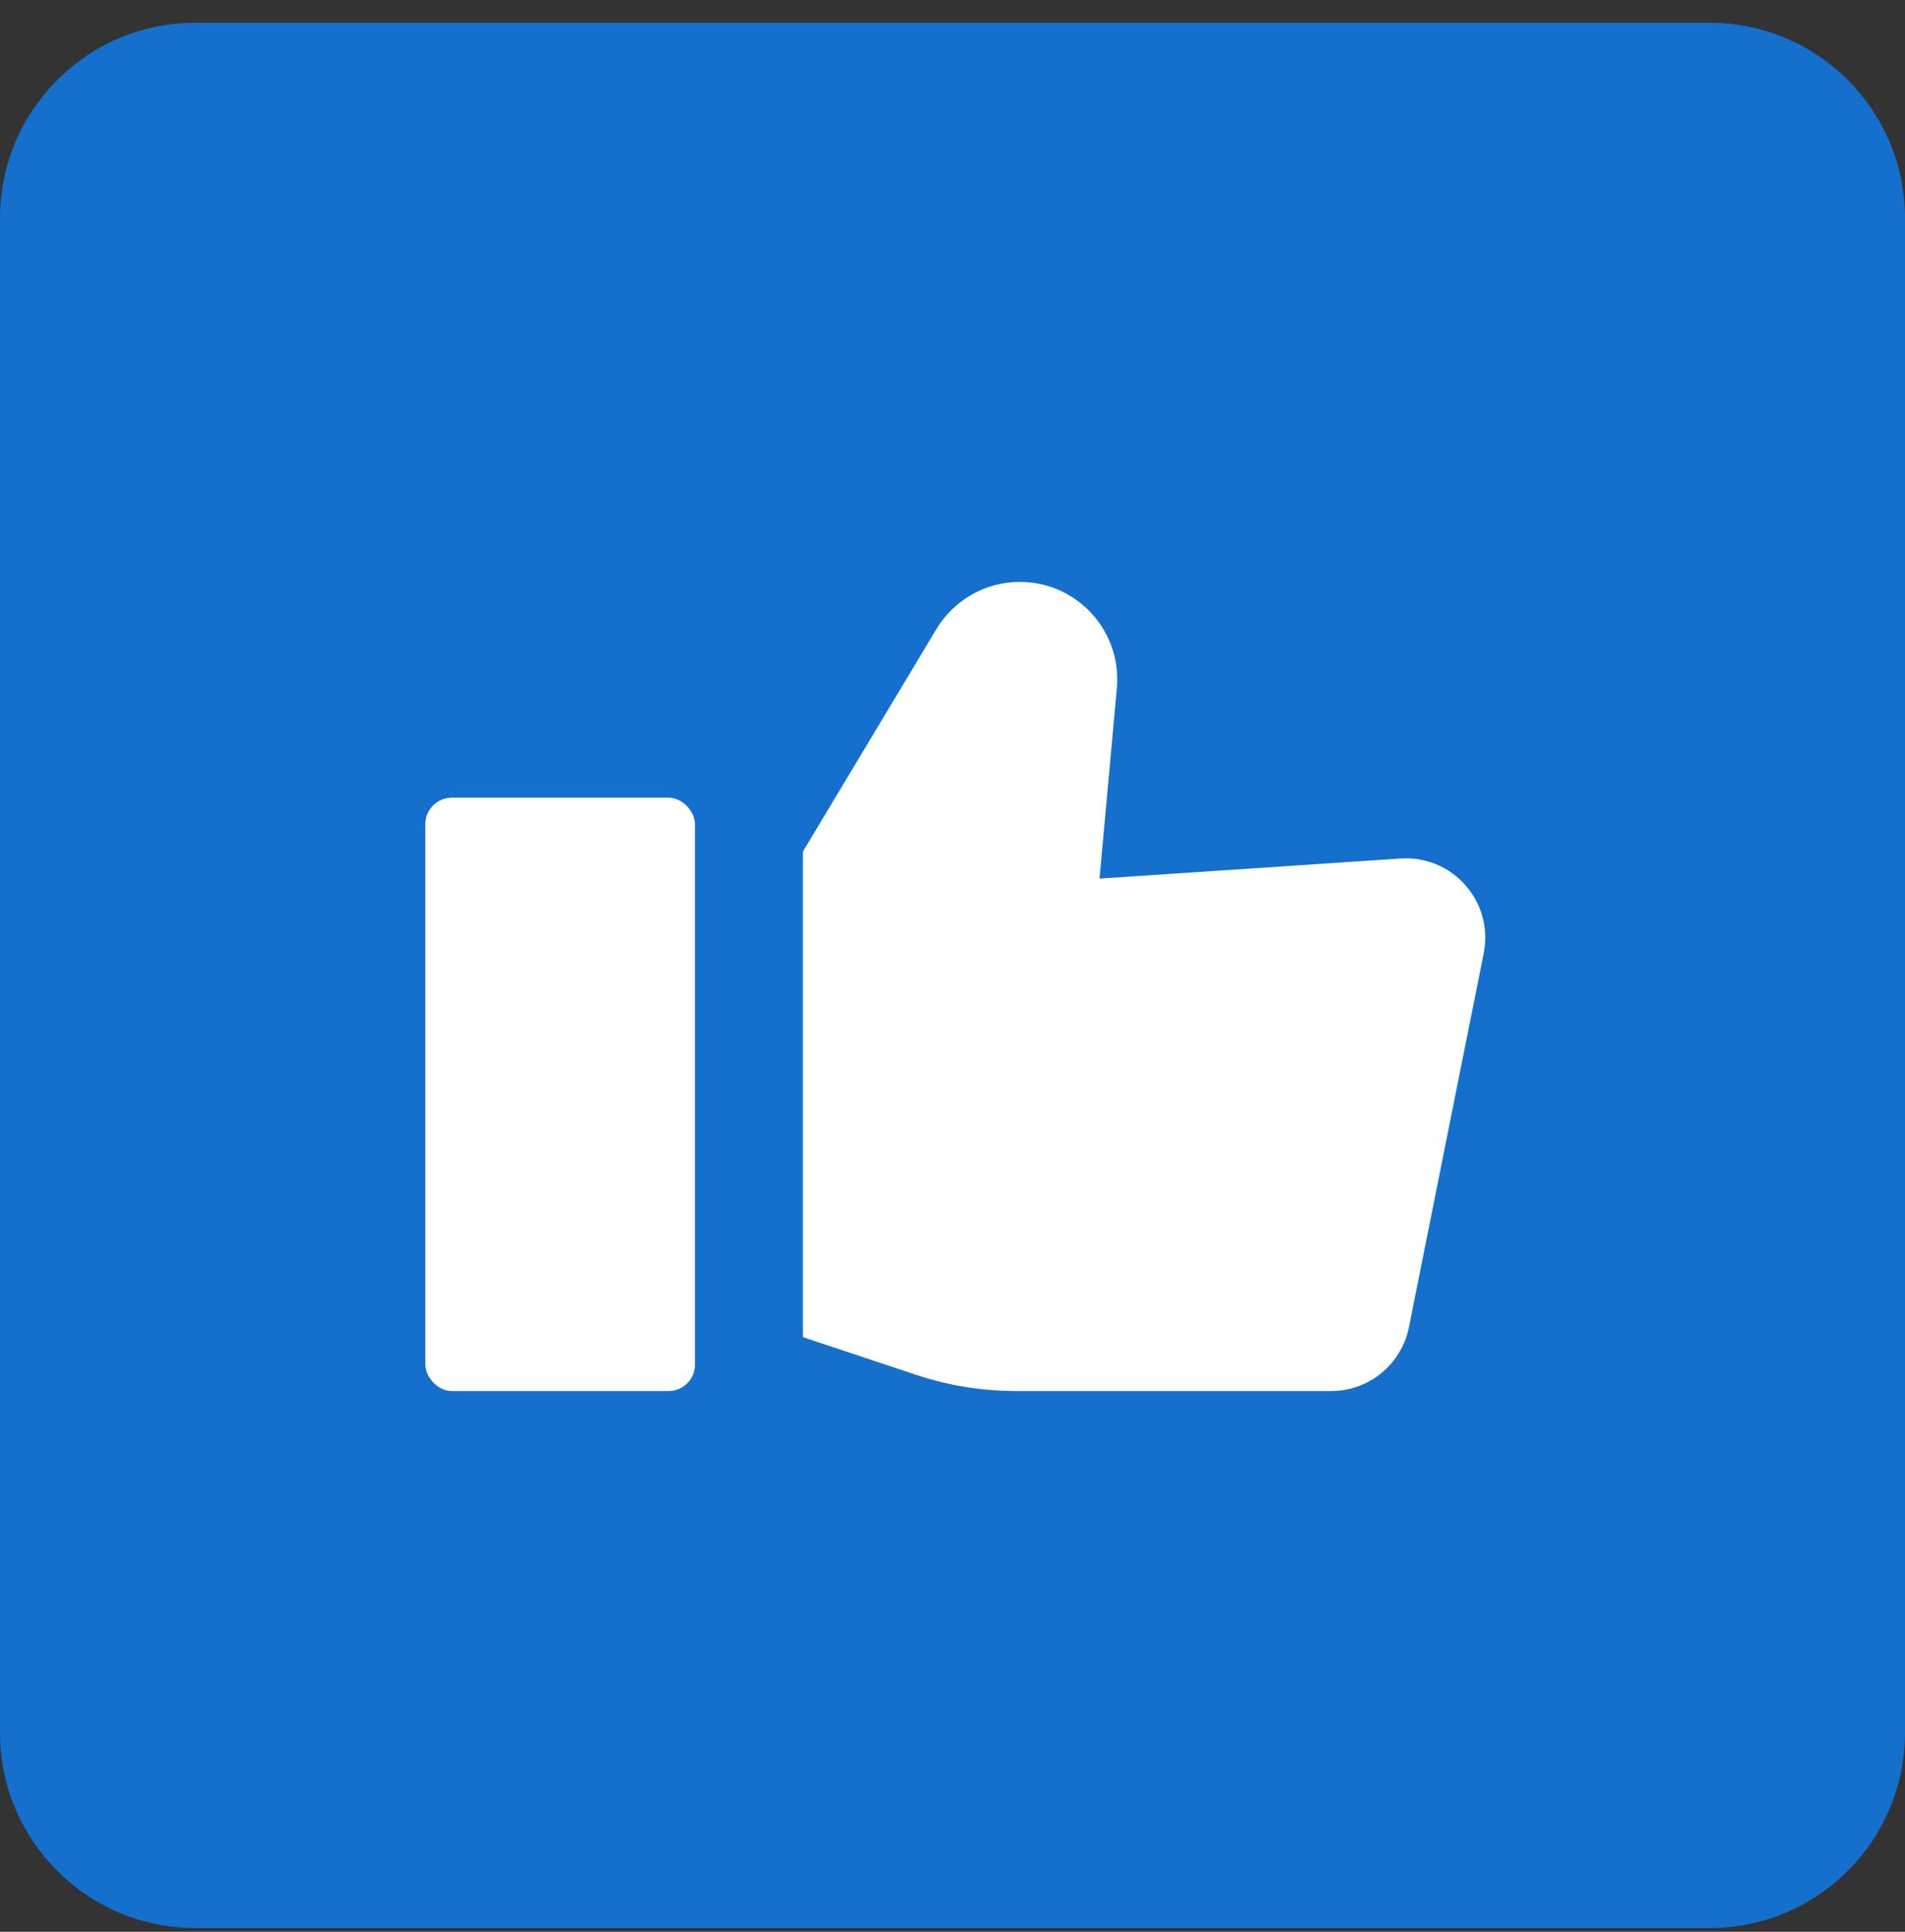
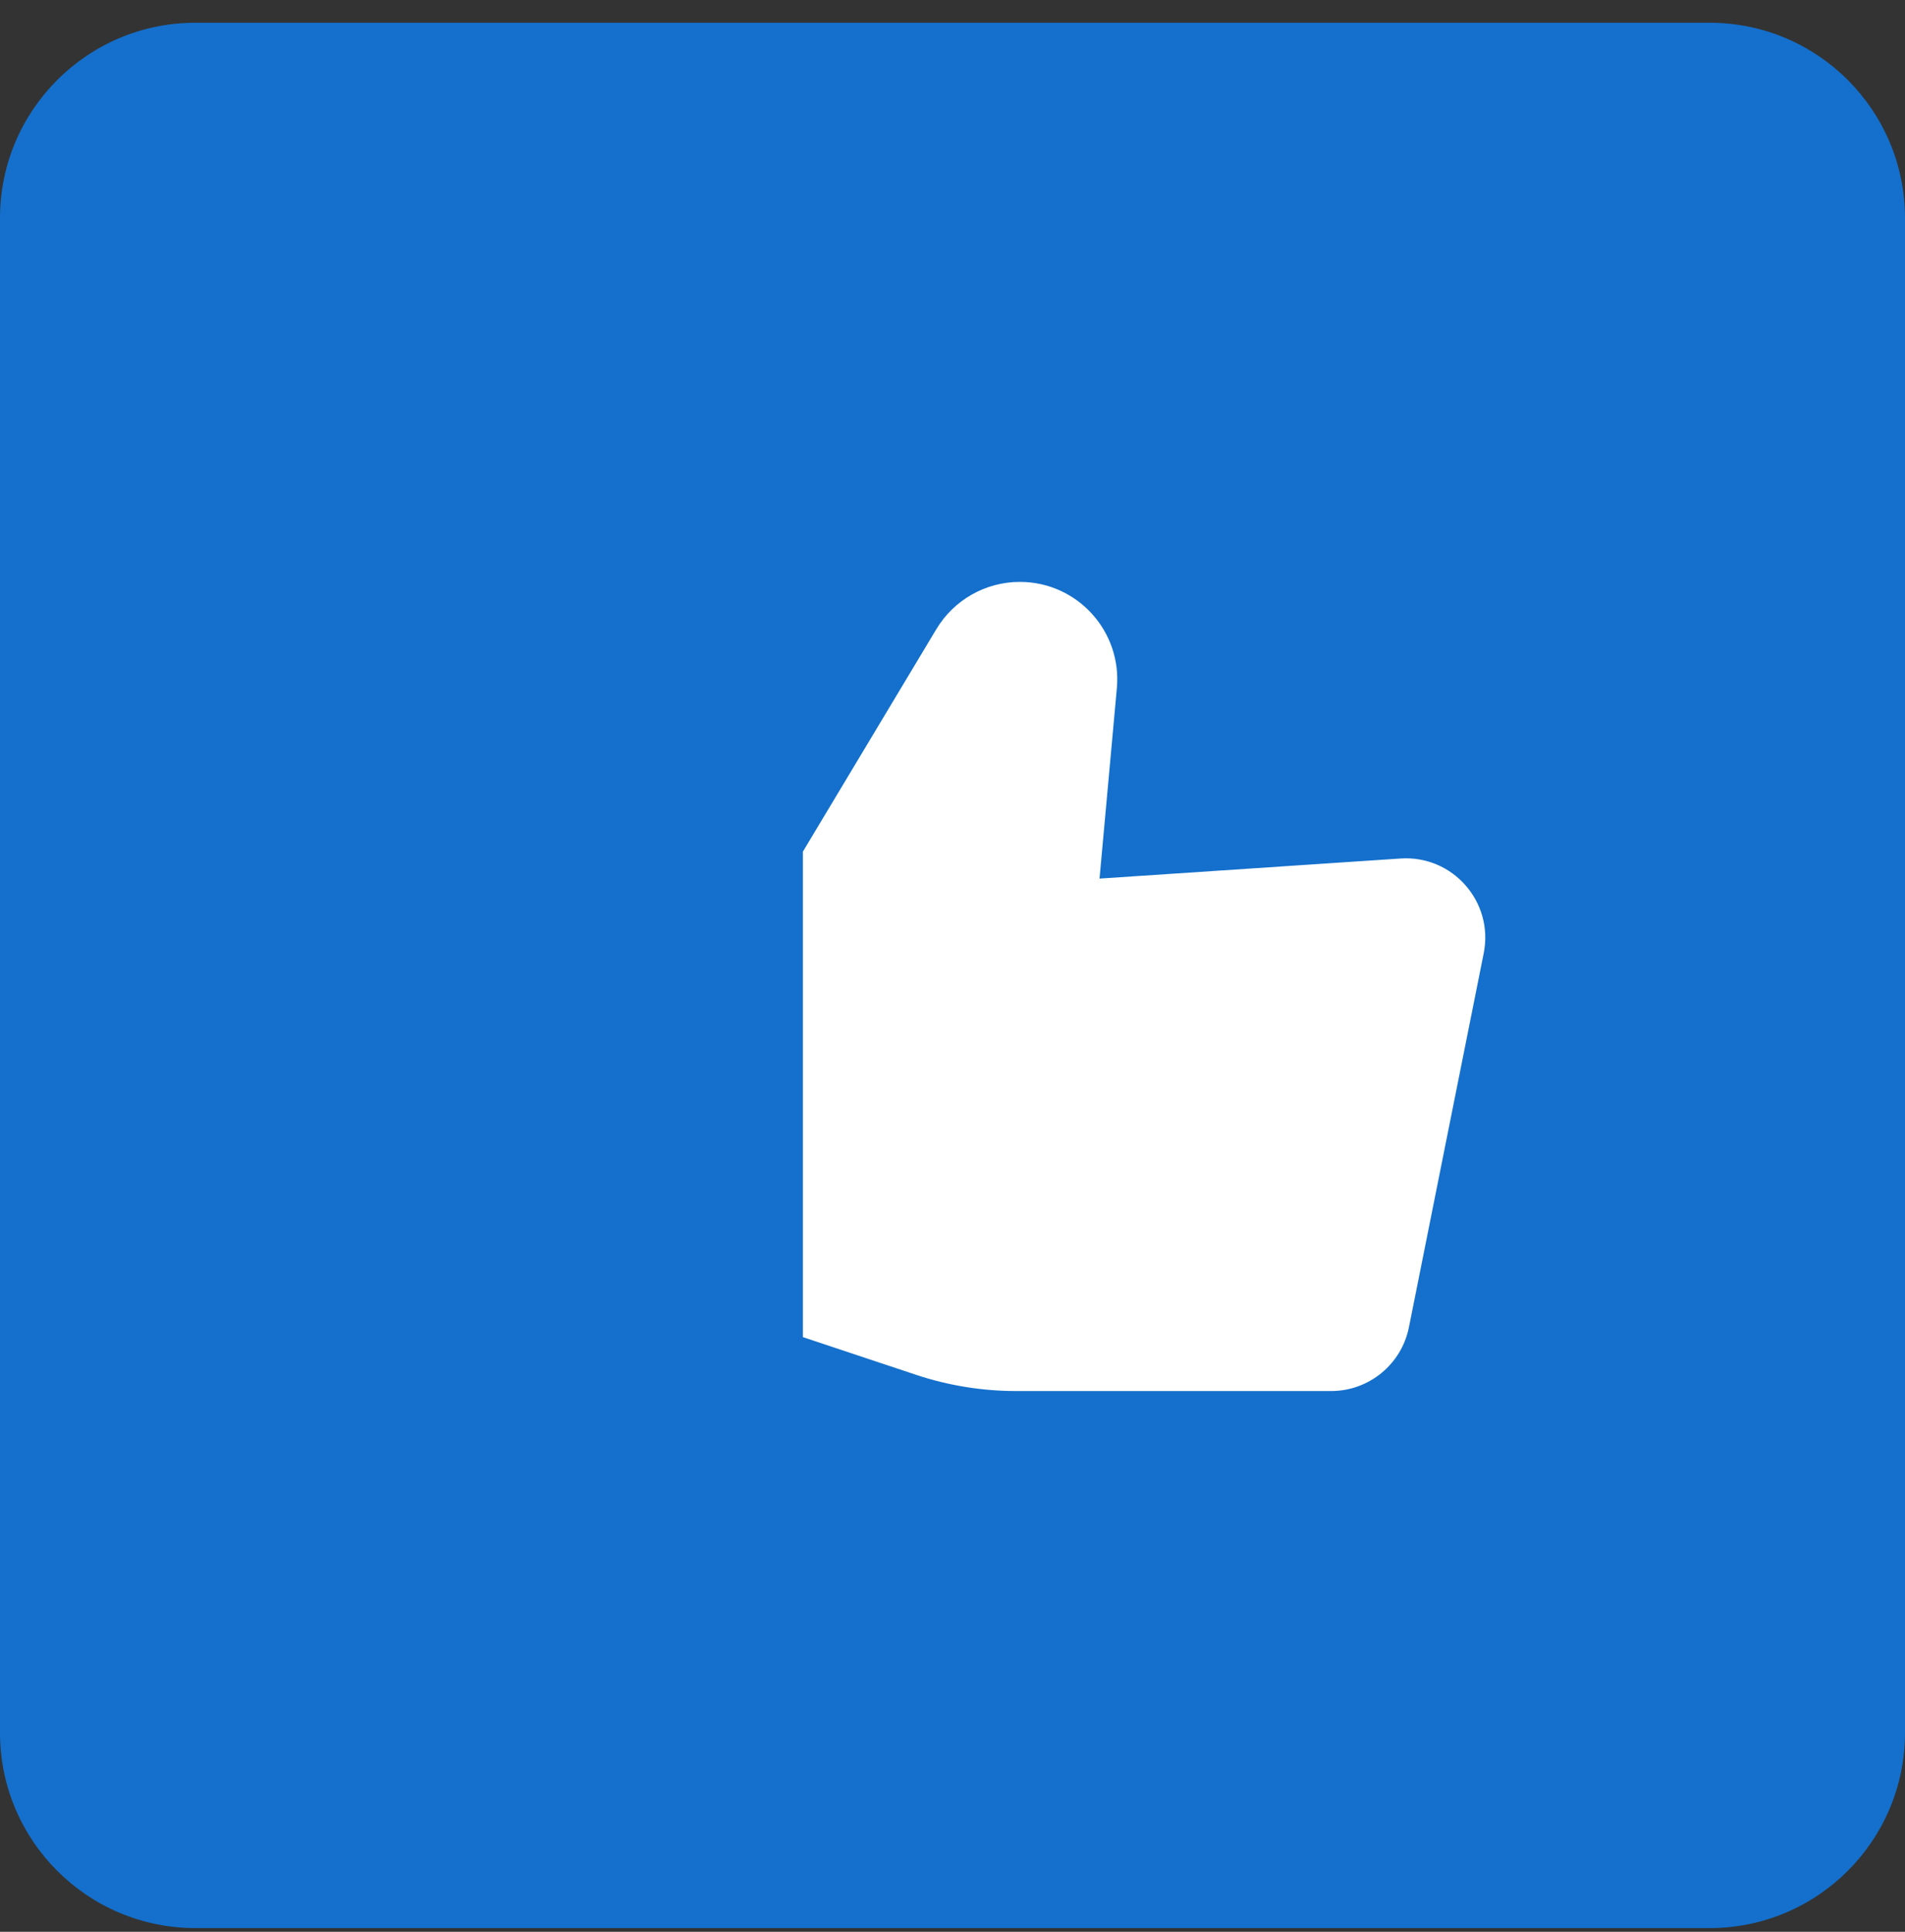
<svg xmlns="http://www.w3.org/2000/svg" width="72" height="73" viewBox="0 0 72 73" fill="none">
  <rect x="0" y="0" width="72" height="73" fill="#333333" stroke="none" />
  <path d="M64.615 0.86H7.385C3.306 0.86 0 4.166 0 8.244V65.475C0 69.554 3.306 72.86 7.385 72.86H64.615C68.694 72.86 72 69.554 72 65.475V8.244C72 4.166 68.694 0.86 64.615 0.86Z" fill="#1470CC" />
  <path fill-rule="evenodd" clip-rule="evenodd" d="M30.346 32.181V50.528L34.614 51.95C35.837 52.358 37.119 52.566 38.408 52.566H50.309C51.739 52.566 52.971 51.557 53.251 50.154L56.077 36.024C56.465 34.087 54.907 32.311 52.936 32.442L41.557 33.201L42.212 26.004C42.407 23.848 40.71 21.989 38.545 21.989C37.252 21.989 36.054 22.668 35.389 23.776L30.346 32.181Z" fill="white" />
-   <rect x="16.076" y="30.143" width="10.192" height="22.423" rx="1" fill="white" />
</svg>